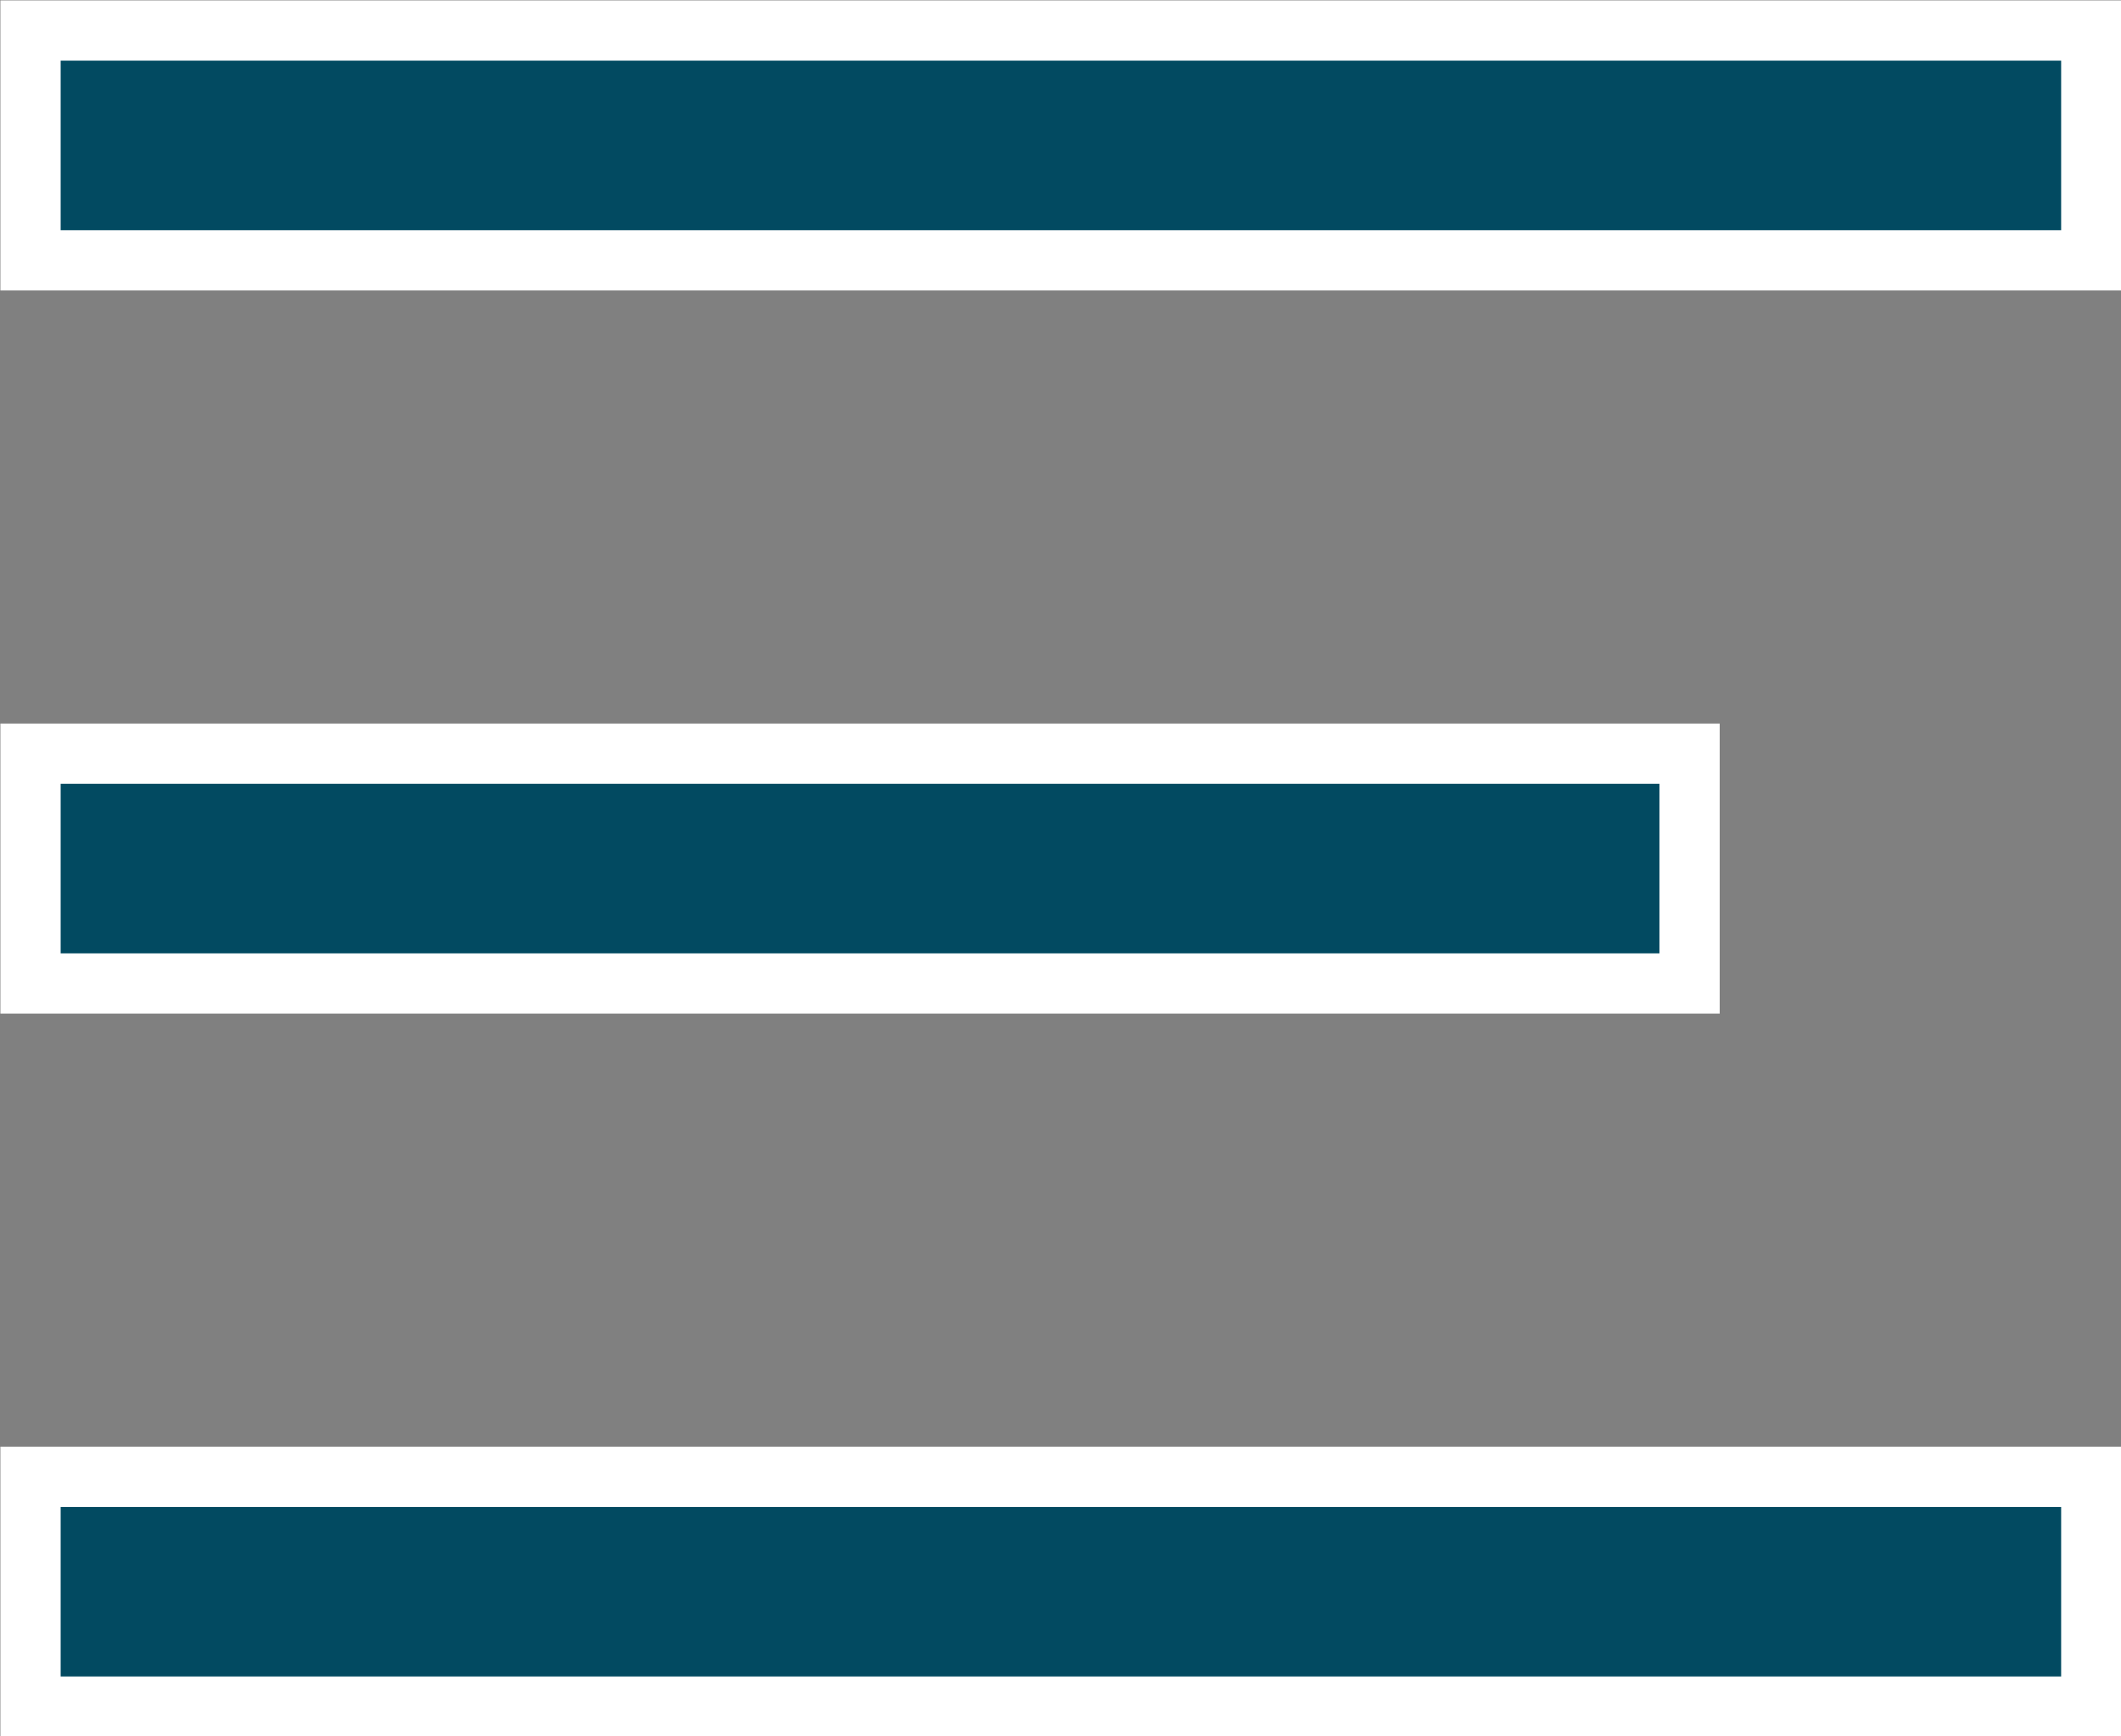
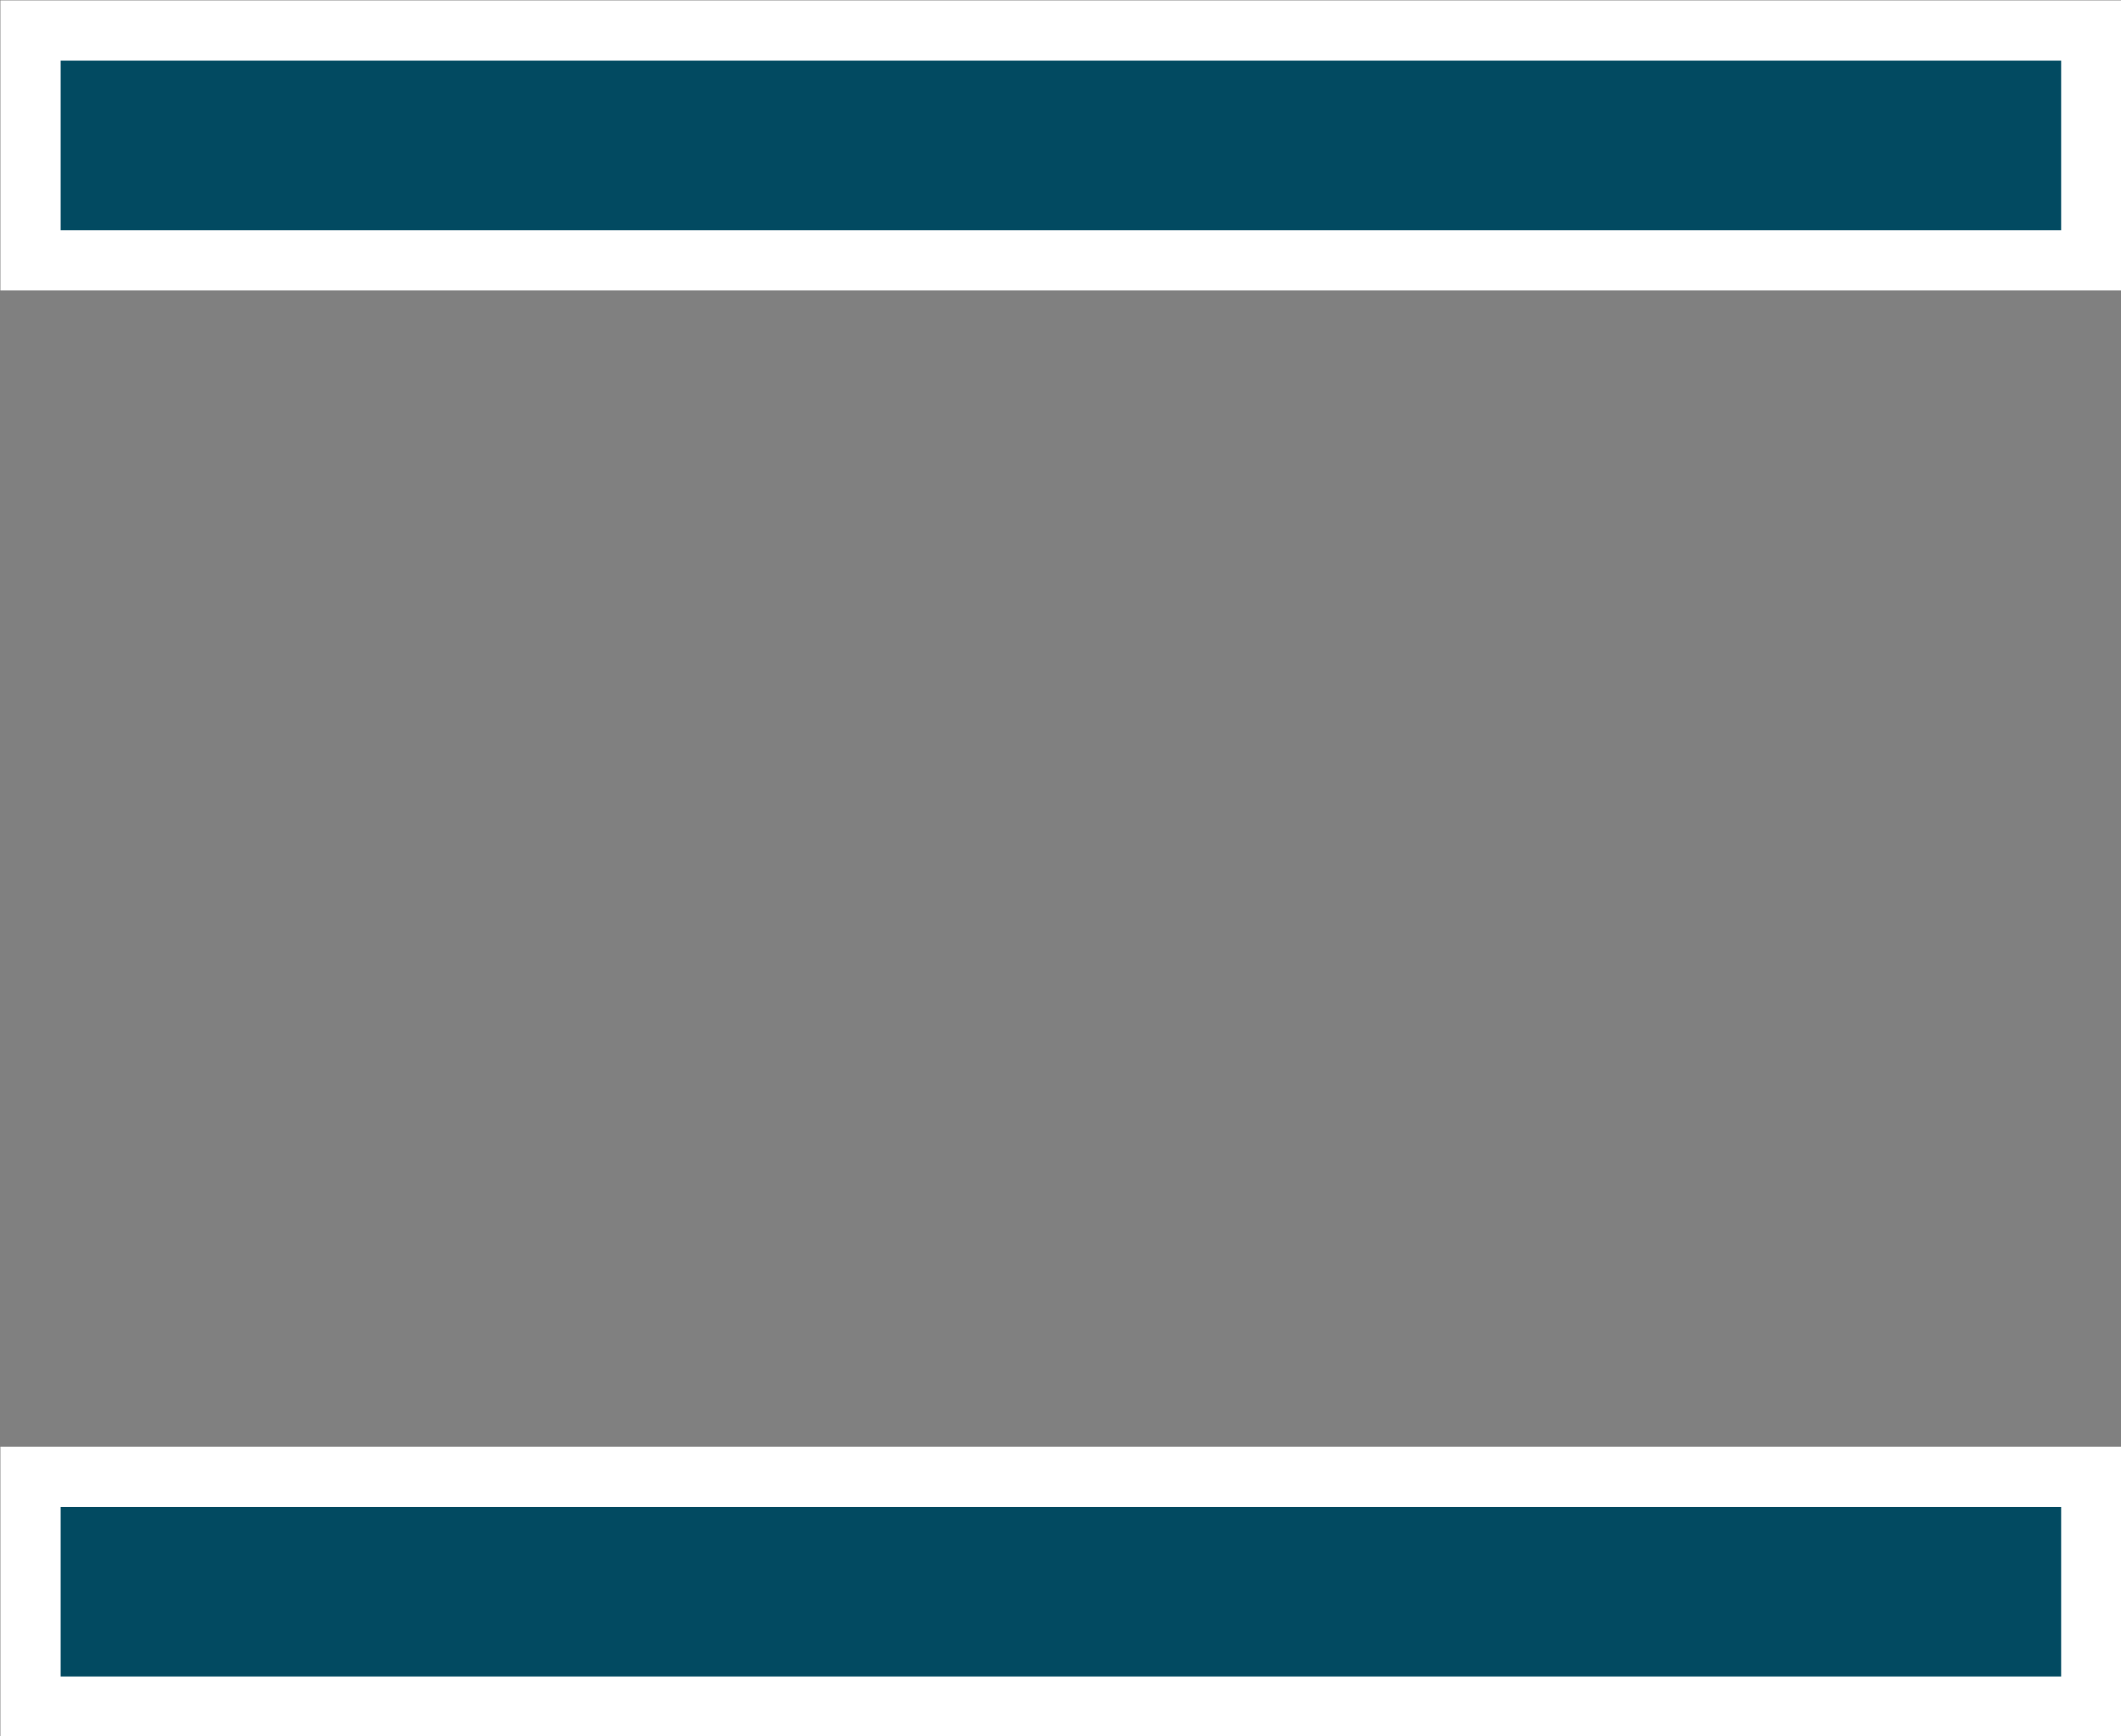
<svg xmlns="http://www.w3.org/2000/svg" viewBox="0 0 26.4 21.61">
  <rect x="0" y="0" width="26.4" height="21.61" fill="#808080" stroke="none" />
  <defs>
    <style>.cls-1{fill:#024a61;stroke:#fff;stroke-miterlimit:10;stroke-width:0.75px;}</style>
  </defs>
  <title>menu-toggler</title>
  <g id="Laag_2" data-name="Laag 2">
    <g id="Header_Tablet" data-name="Header Tablet">
      <rect class="cls-1" x="0.38" y="0.38" width="25.65" height="2.86" />
-       <rect class="cls-1" x="0.38" y="9.38" width="20.65" height="2.86" />
      <rect class="cls-1" x="0.38" y="18.38" width="25.65" height="2.86" />
    </g>
  </g>
</svg>